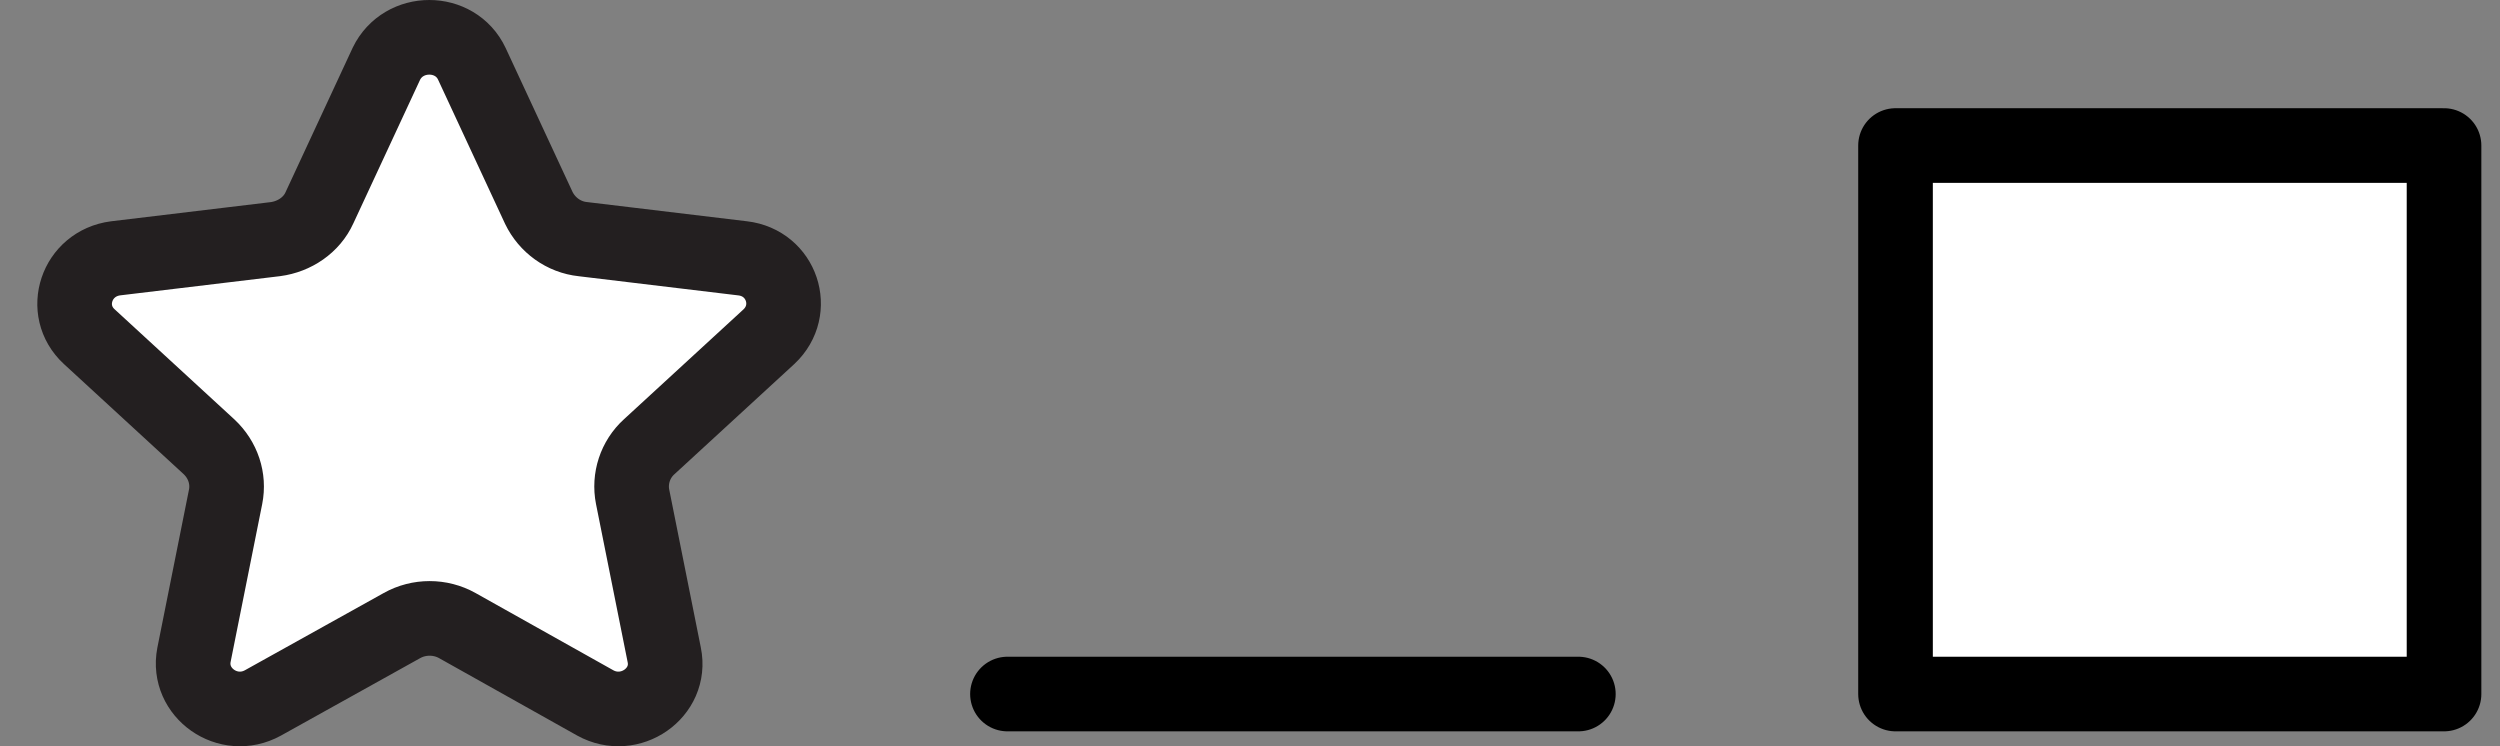
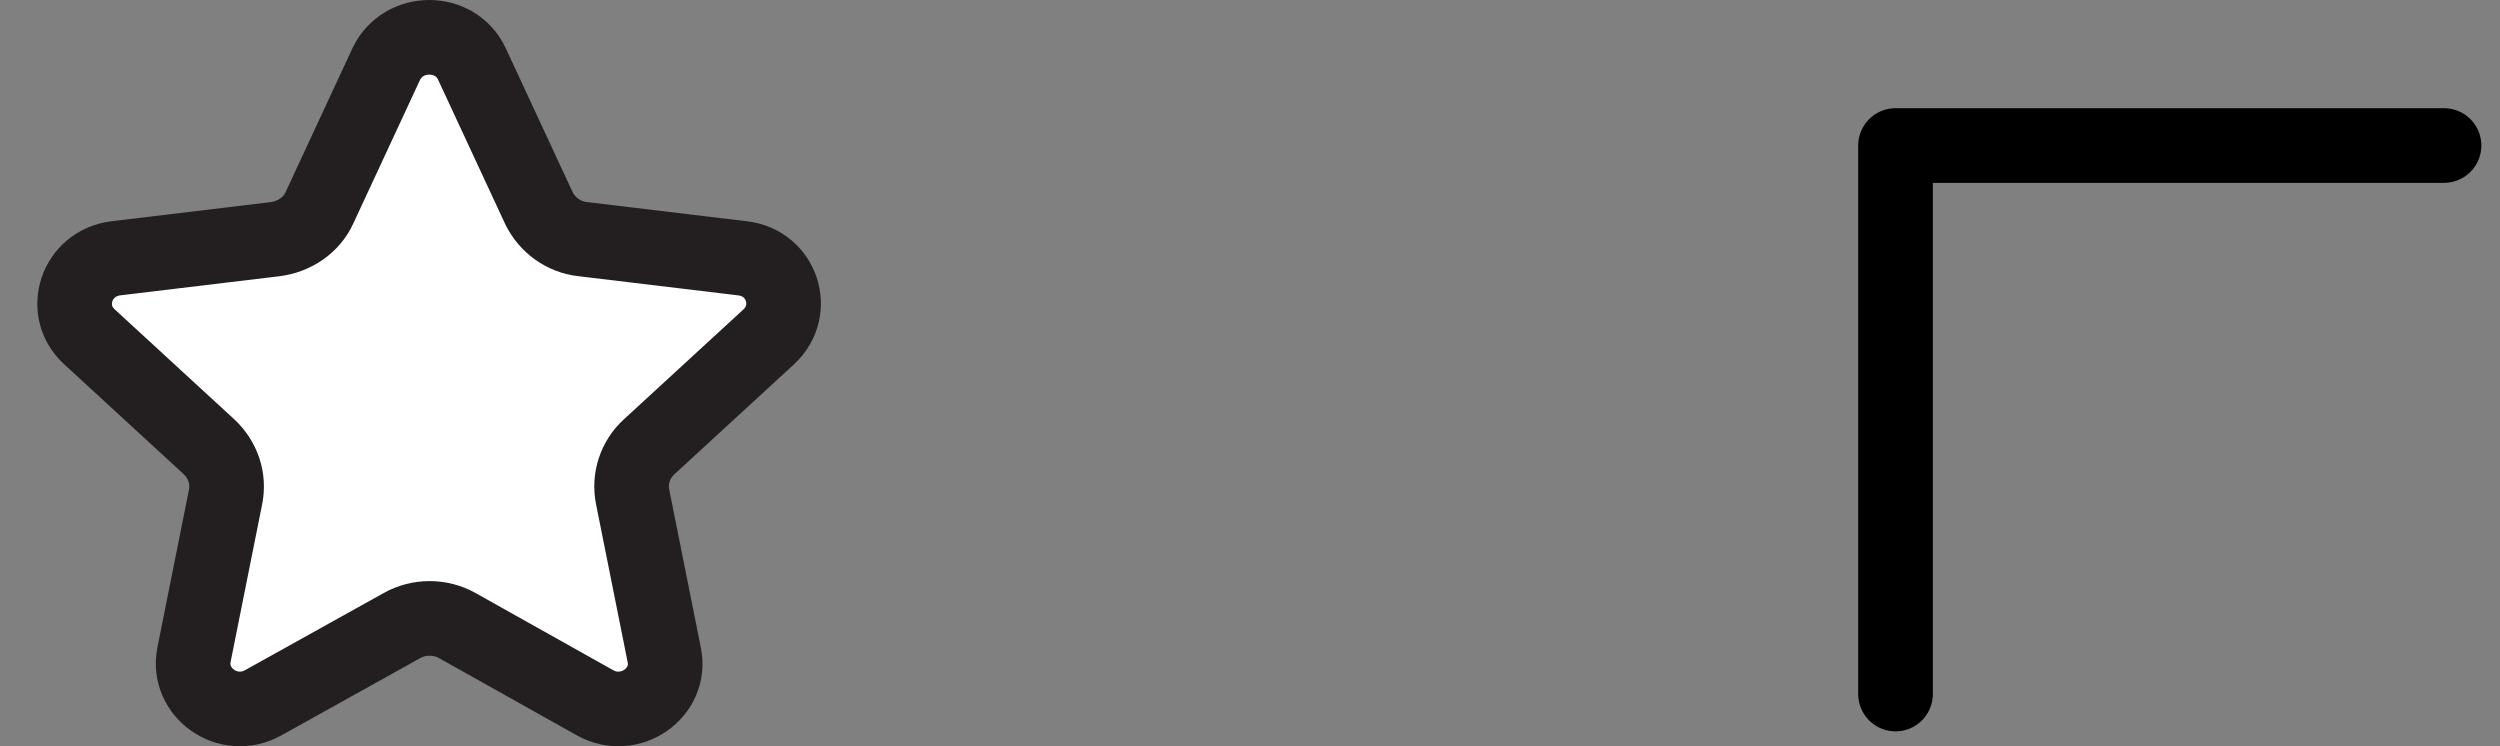
<svg xmlns="http://www.w3.org/2000/svg" width="67" height="20" viewBox="0 0 67 20" fill="none">
  <rect x="0" y="0" width="67" height="20" fill="#808080" stroke="none" />
-   <path d="M42.3 18.6H27" stroke="black" stroke-width="2" stroke-miterlimit="10" stroke-linecap="round" stroke-linejoin="round" />
-   <path d="M65.5 3.9H50.8V18.6H65.5V3.9Z" fill="white" stroke="black" stroke-width="2" stroke-miterlimit="10" stroke-linecap="round" stroke-linejoin="round" />
+   <path d="M65.5 3.9H50.8V18.6V3.9Z" fill="white" stroke="black" stroke-width="2" stroke-miterlimit="10" stroke-linecap="round" stroke-linejoin="round" />
  <path d="M12.646 1.711L14.439 5.569C14.661 6.03 15.106 6.355 15.62 6.409L19.9 6.923C20.956 7.045 21.373 8.304 20.608 9.022L17.398 11.973C17.023 12.312 16.857 12.826 16.954 13.314L17.802 17.552C18.01 18.567 16.884 19.352 15.953 18.838L12.257 16.766C11.799 16.509 11.229 16.509 10.771 16.766L7.047 18.838C6.116 19.352 5.004 18.567 5.198 17.552L6.046 13.314C6.143 12.826 5.977 12.325 5.601 11.973L2.392 9.022C1.627 8.318 2.044 7.059 3.1 6.923L7.38 6.409C7.894 6.341 8.353 6.03 8.561 5.569L10.354 1.711C10.812 0.763 12.202 0.763 12.646 1.711Z" fill="white" stroke="#231F20" stroke-width="2" stroke-miterlimit="10" stroke-linecap="round" stroke-linejoin="round" />
</svg>